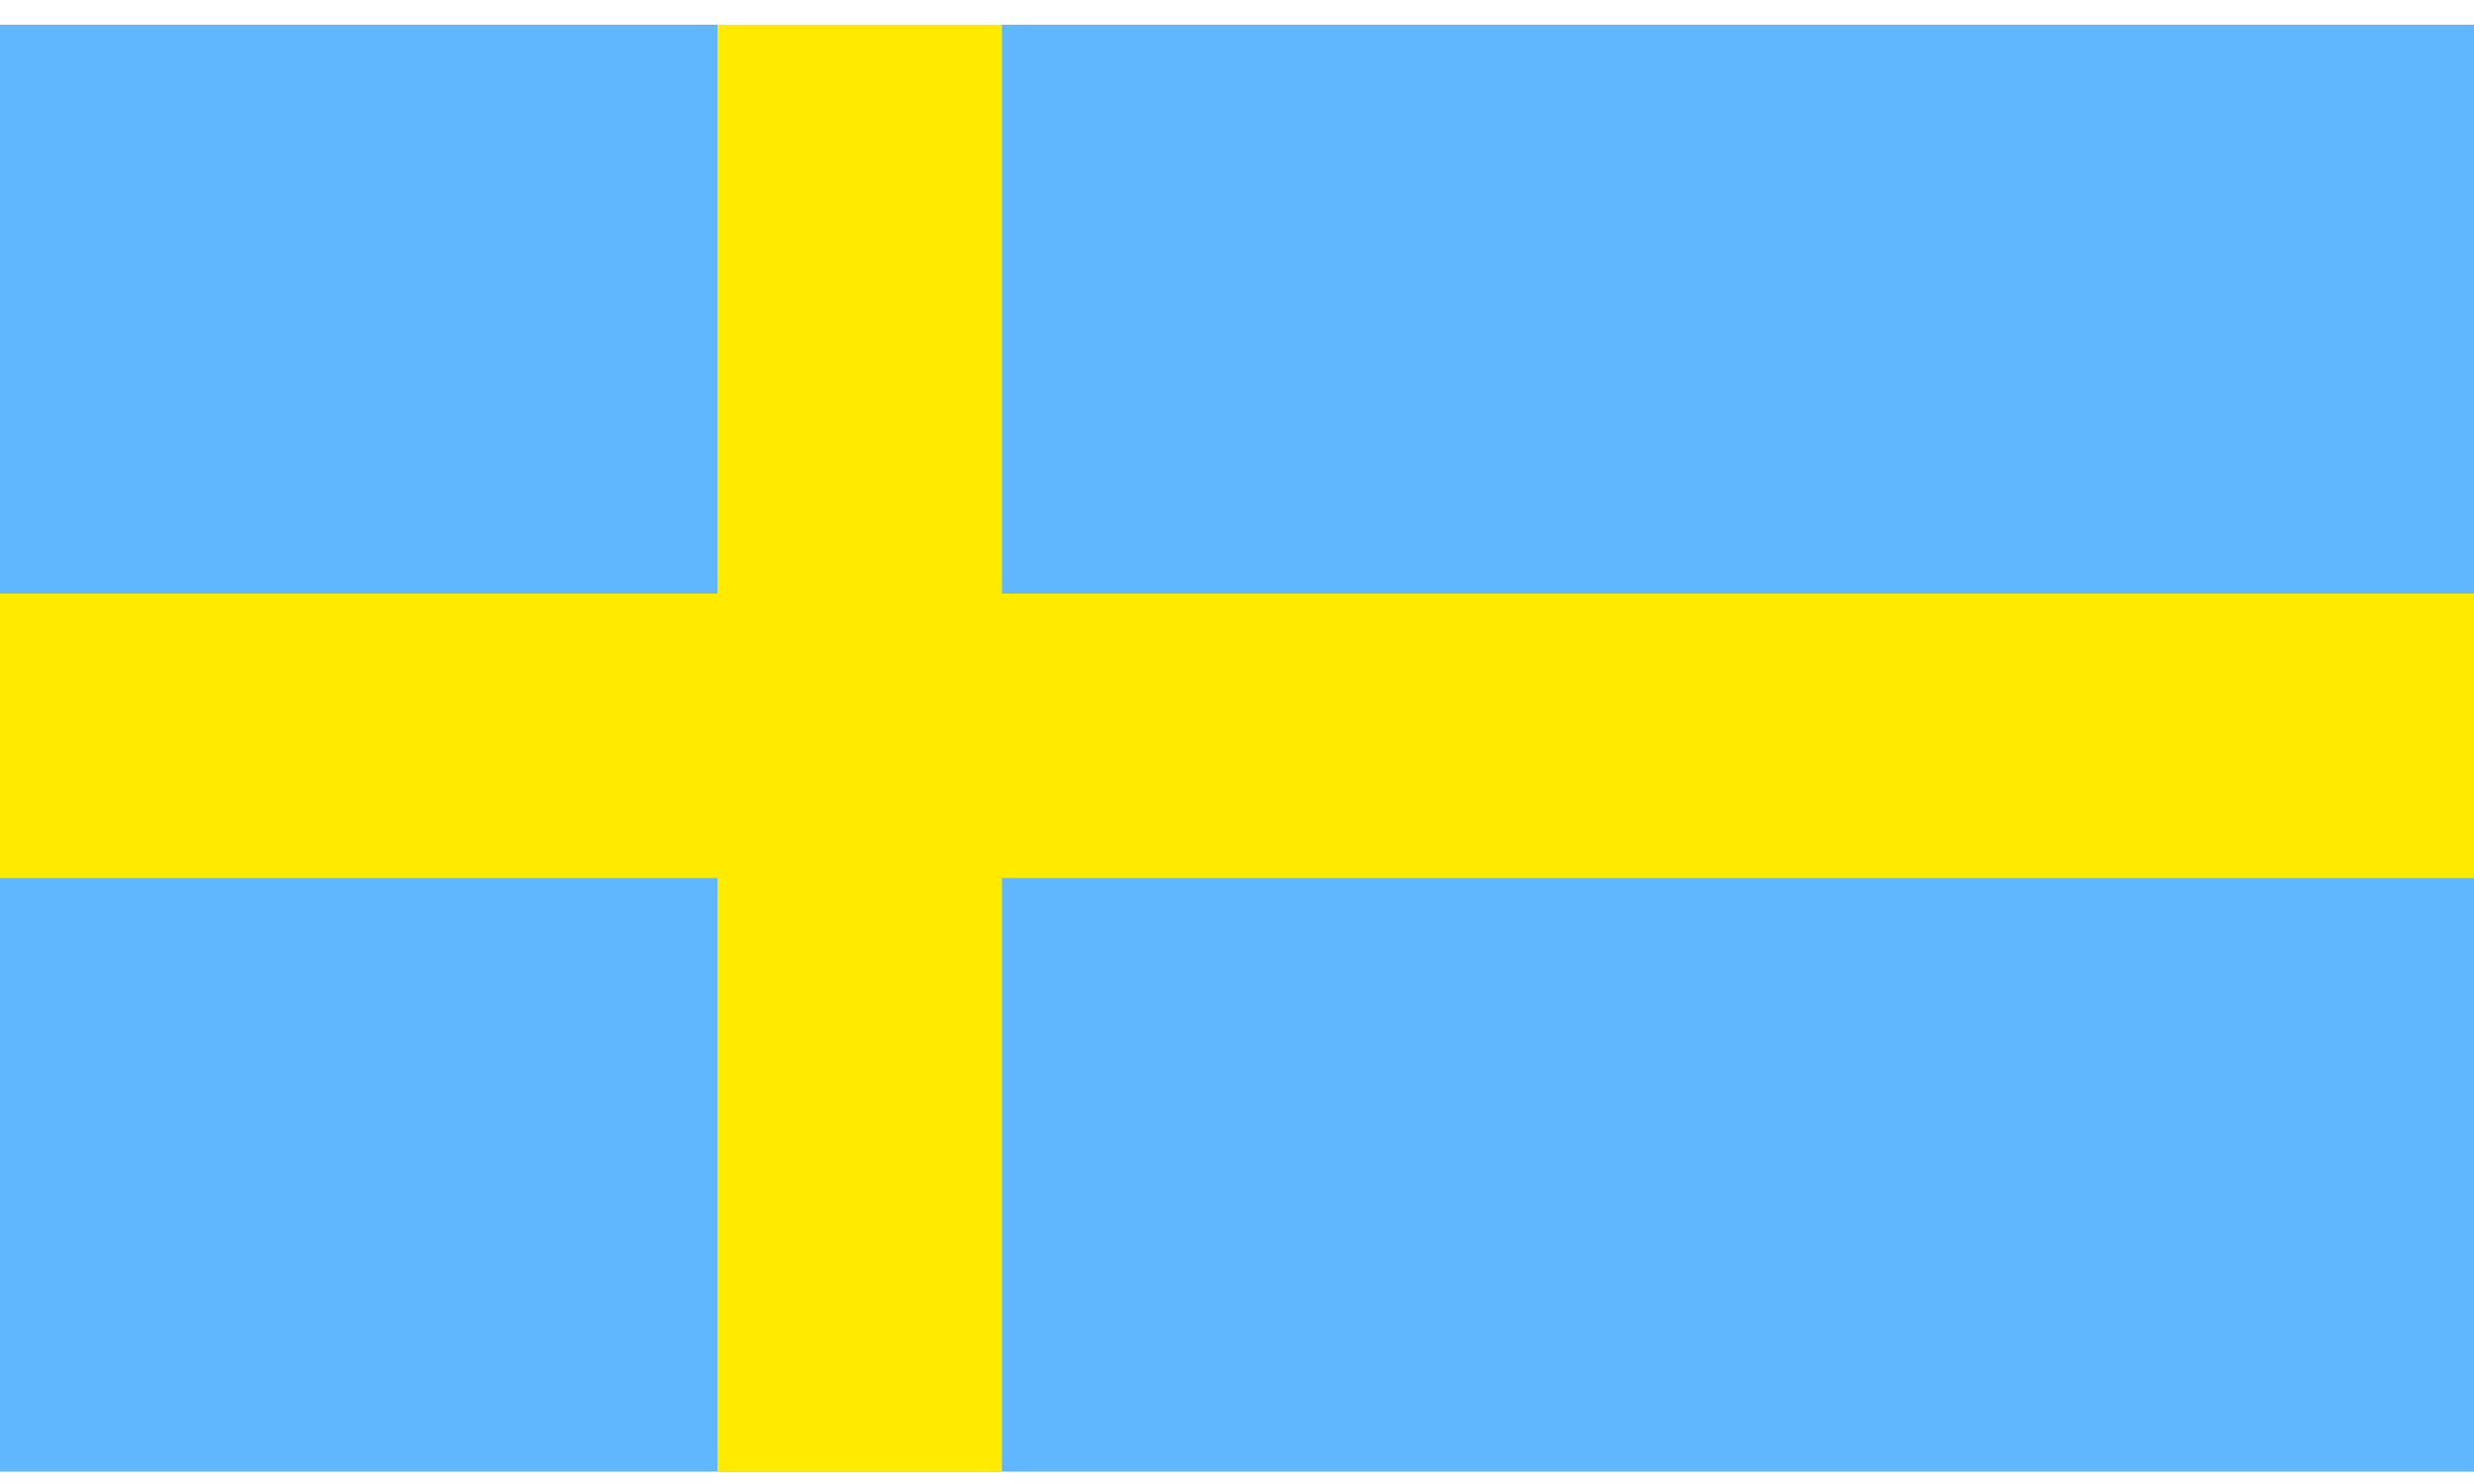
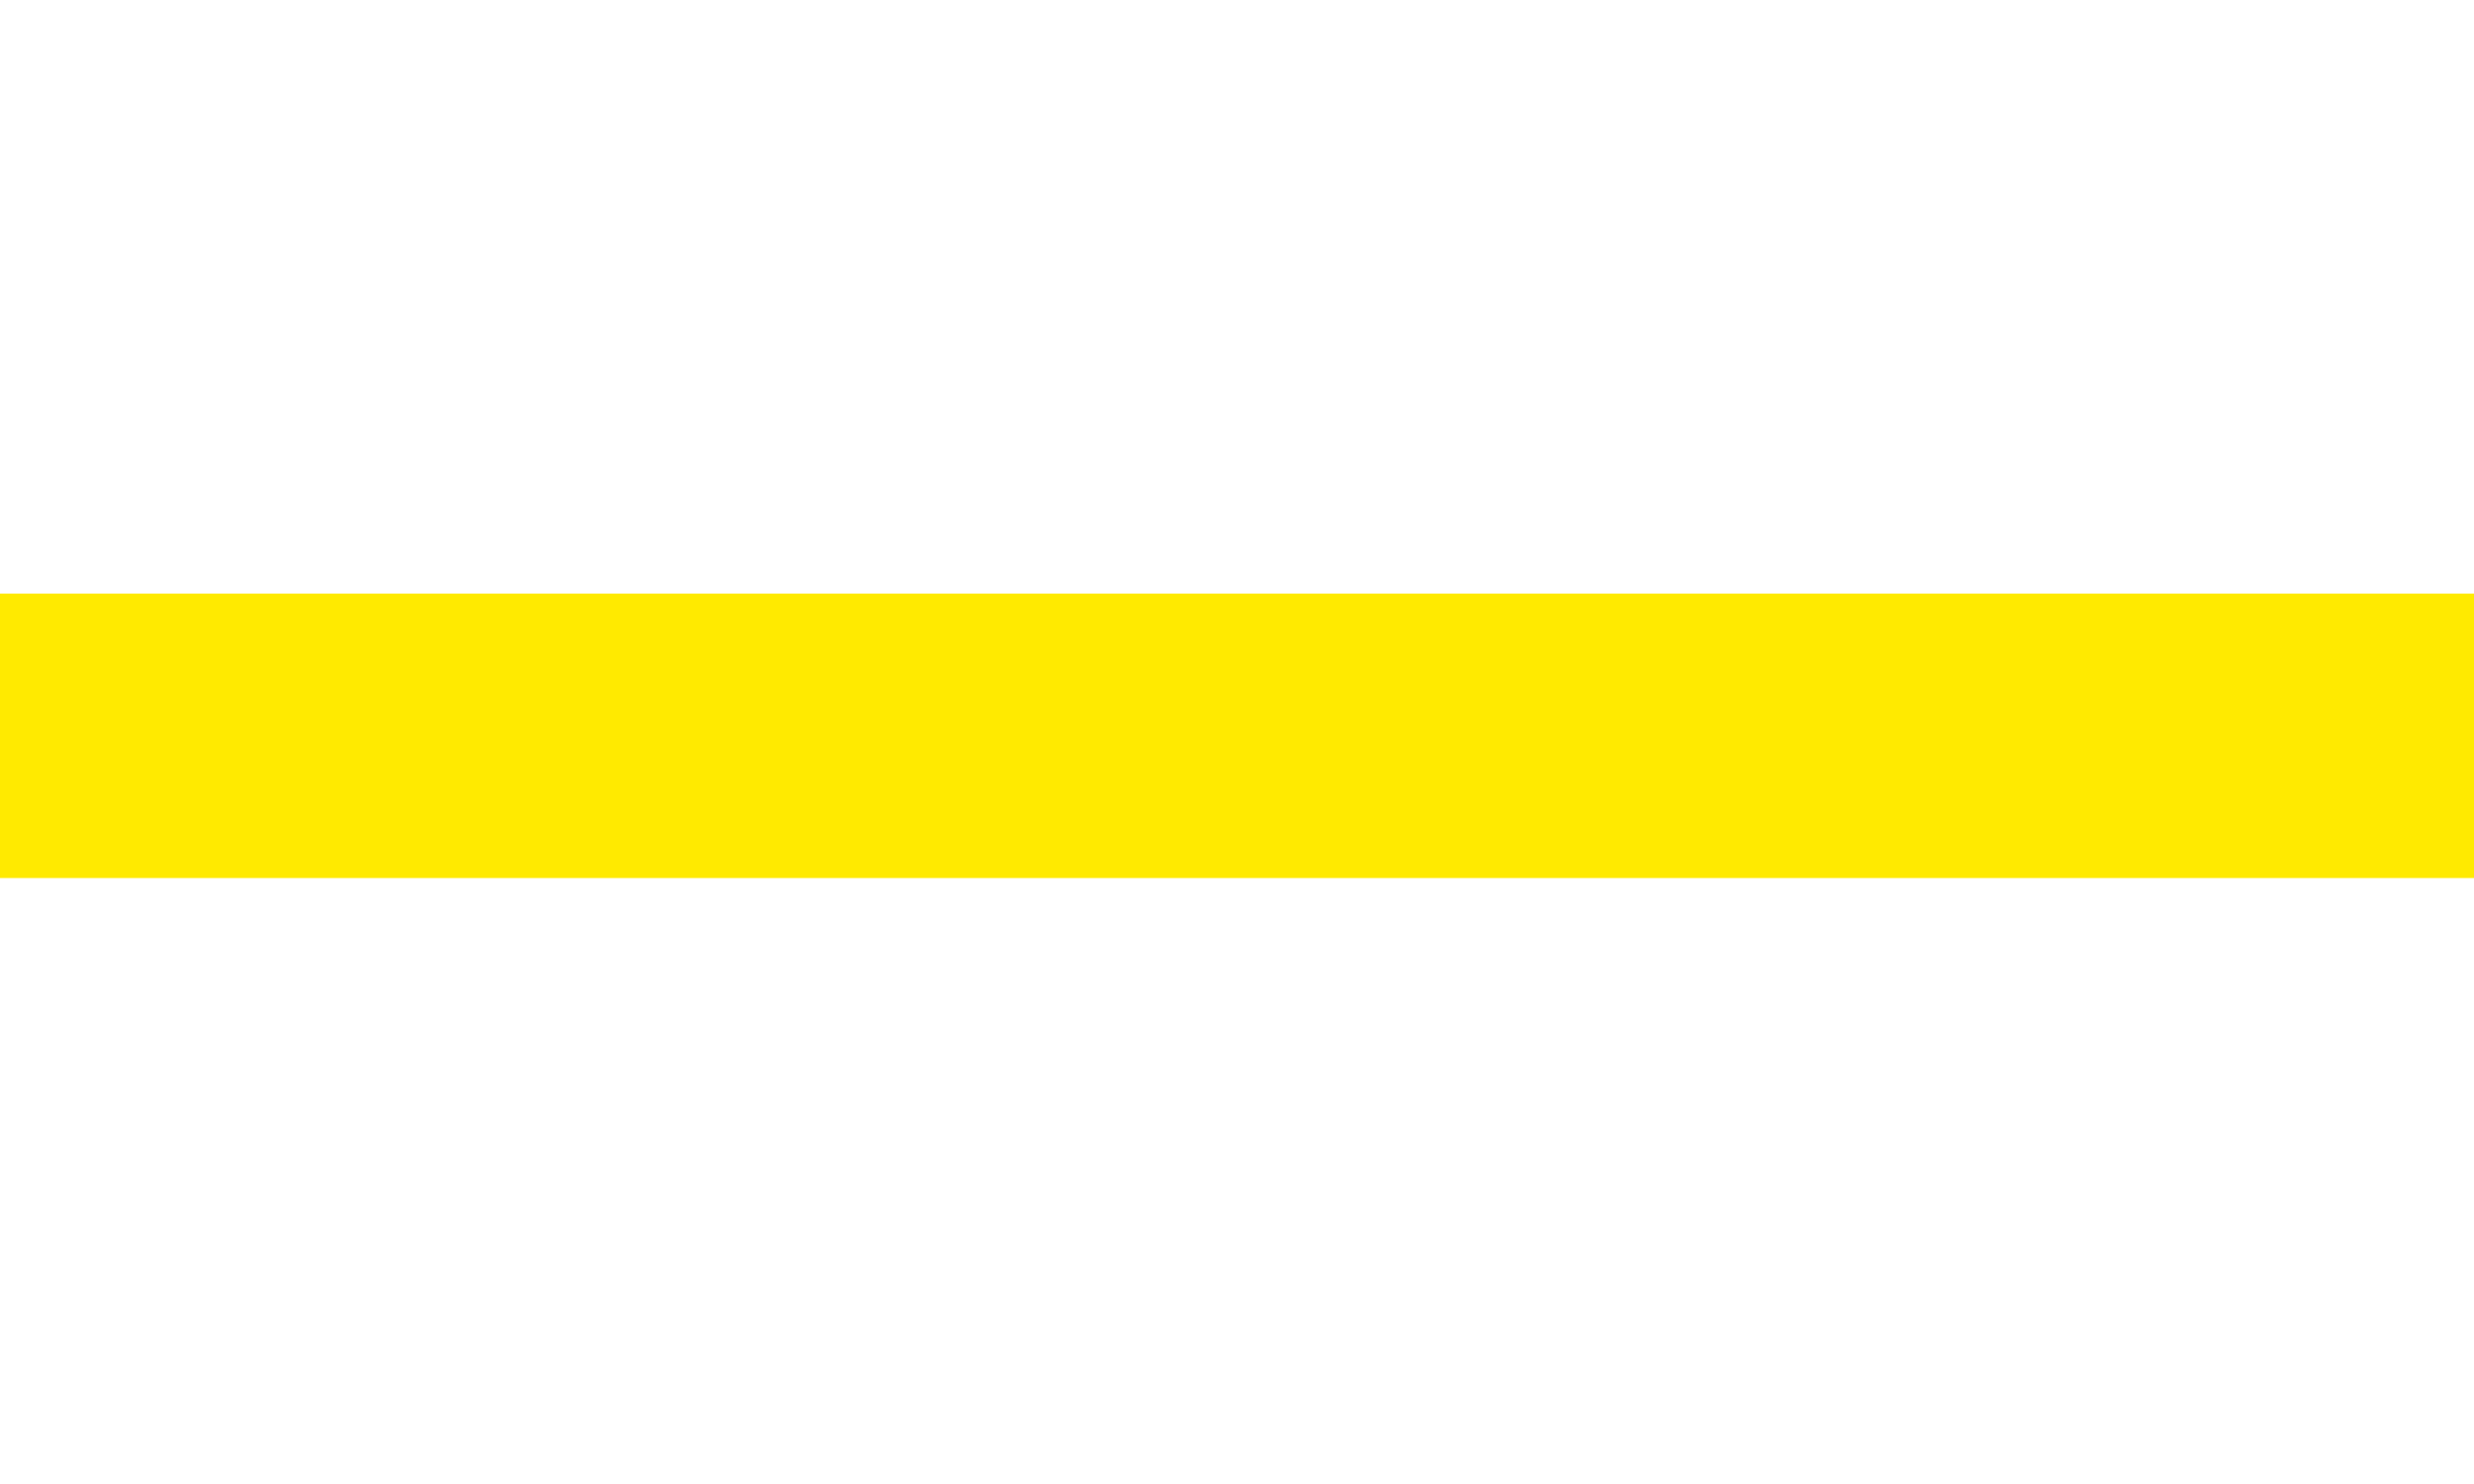
<svg xmlns="http://www.w3.org/2000/svg" width="20px" height="12px" viewBox="0 0 20 12">
-   <path fill="#5FB7FE" d="M0,0.2h20v11.7H0V0.2z" />
-   <path fill="#FFEA00" d="M5.8,0.2h2.3v11.7H5.8V0.2z" />
  <path fill="#FFEA00" d="M0,4.8h20v2.3H0V4.8z" />
</svg>